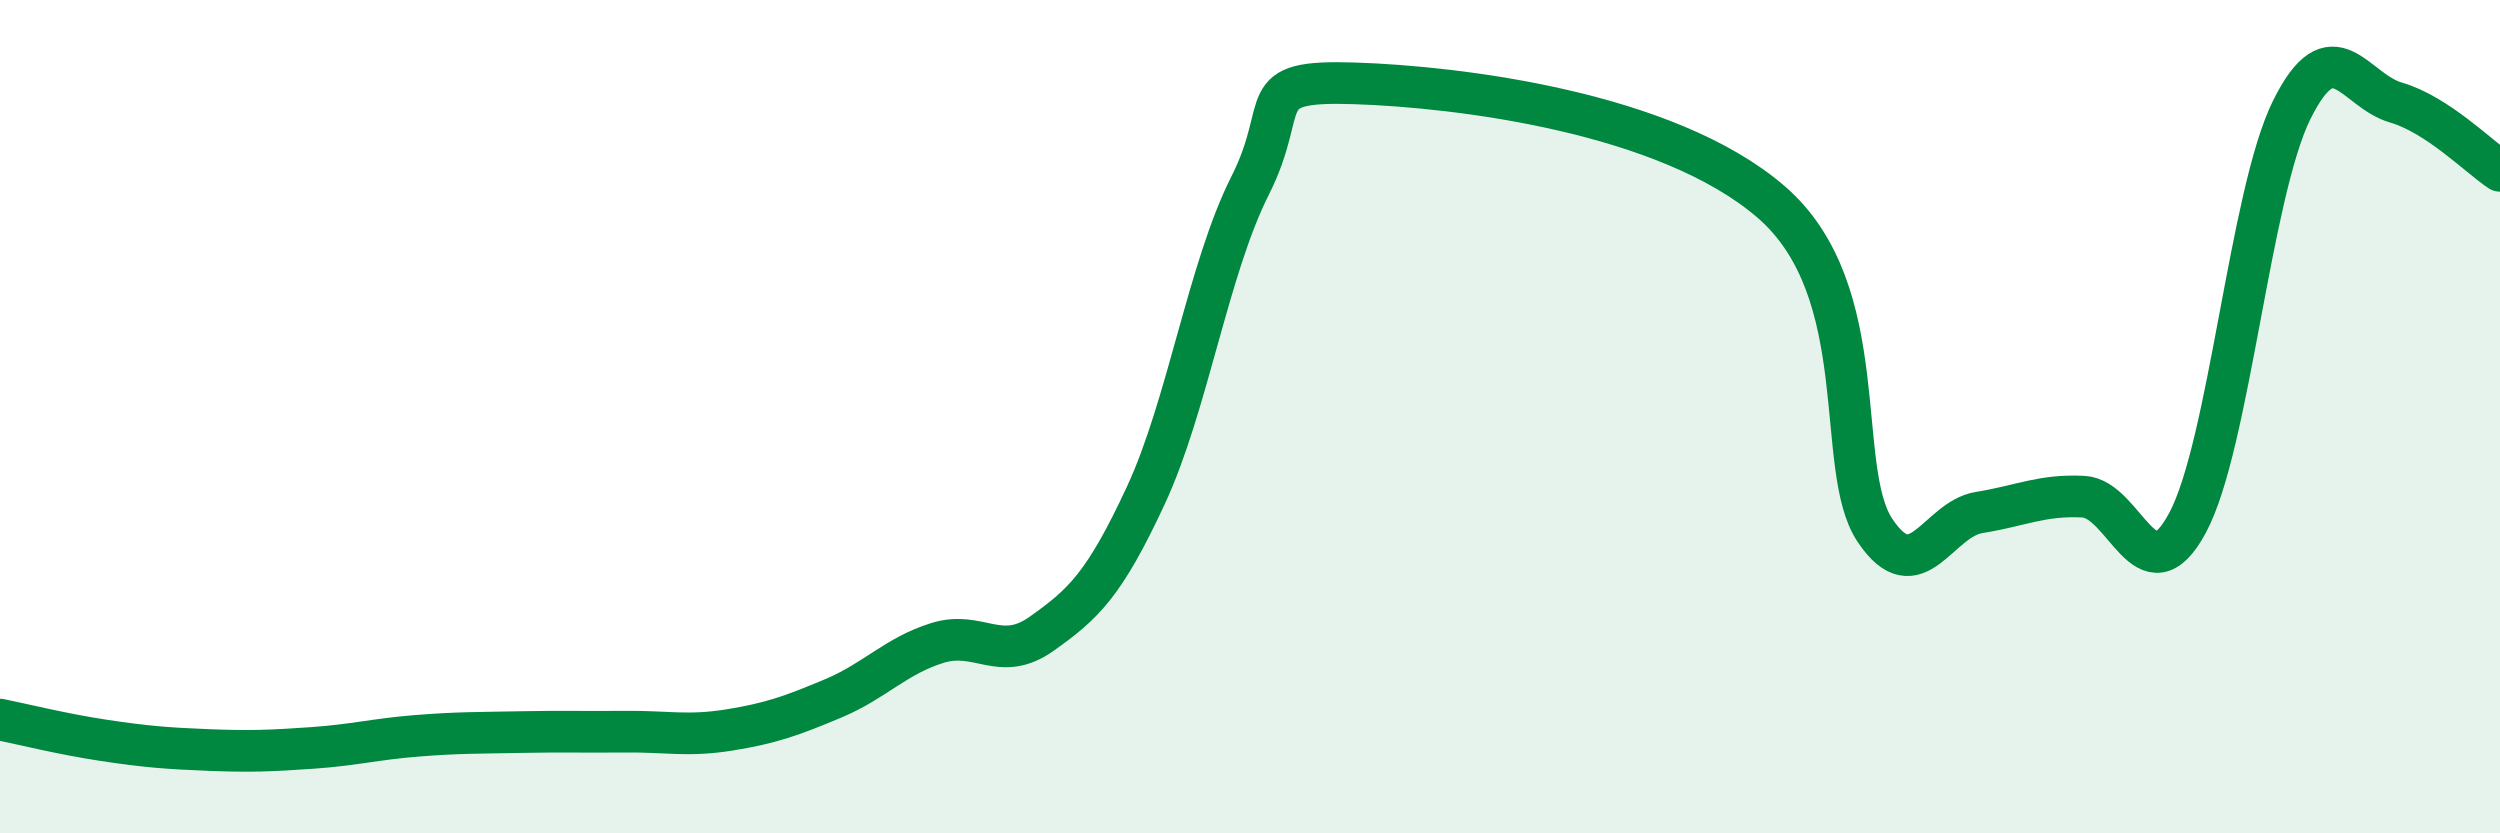
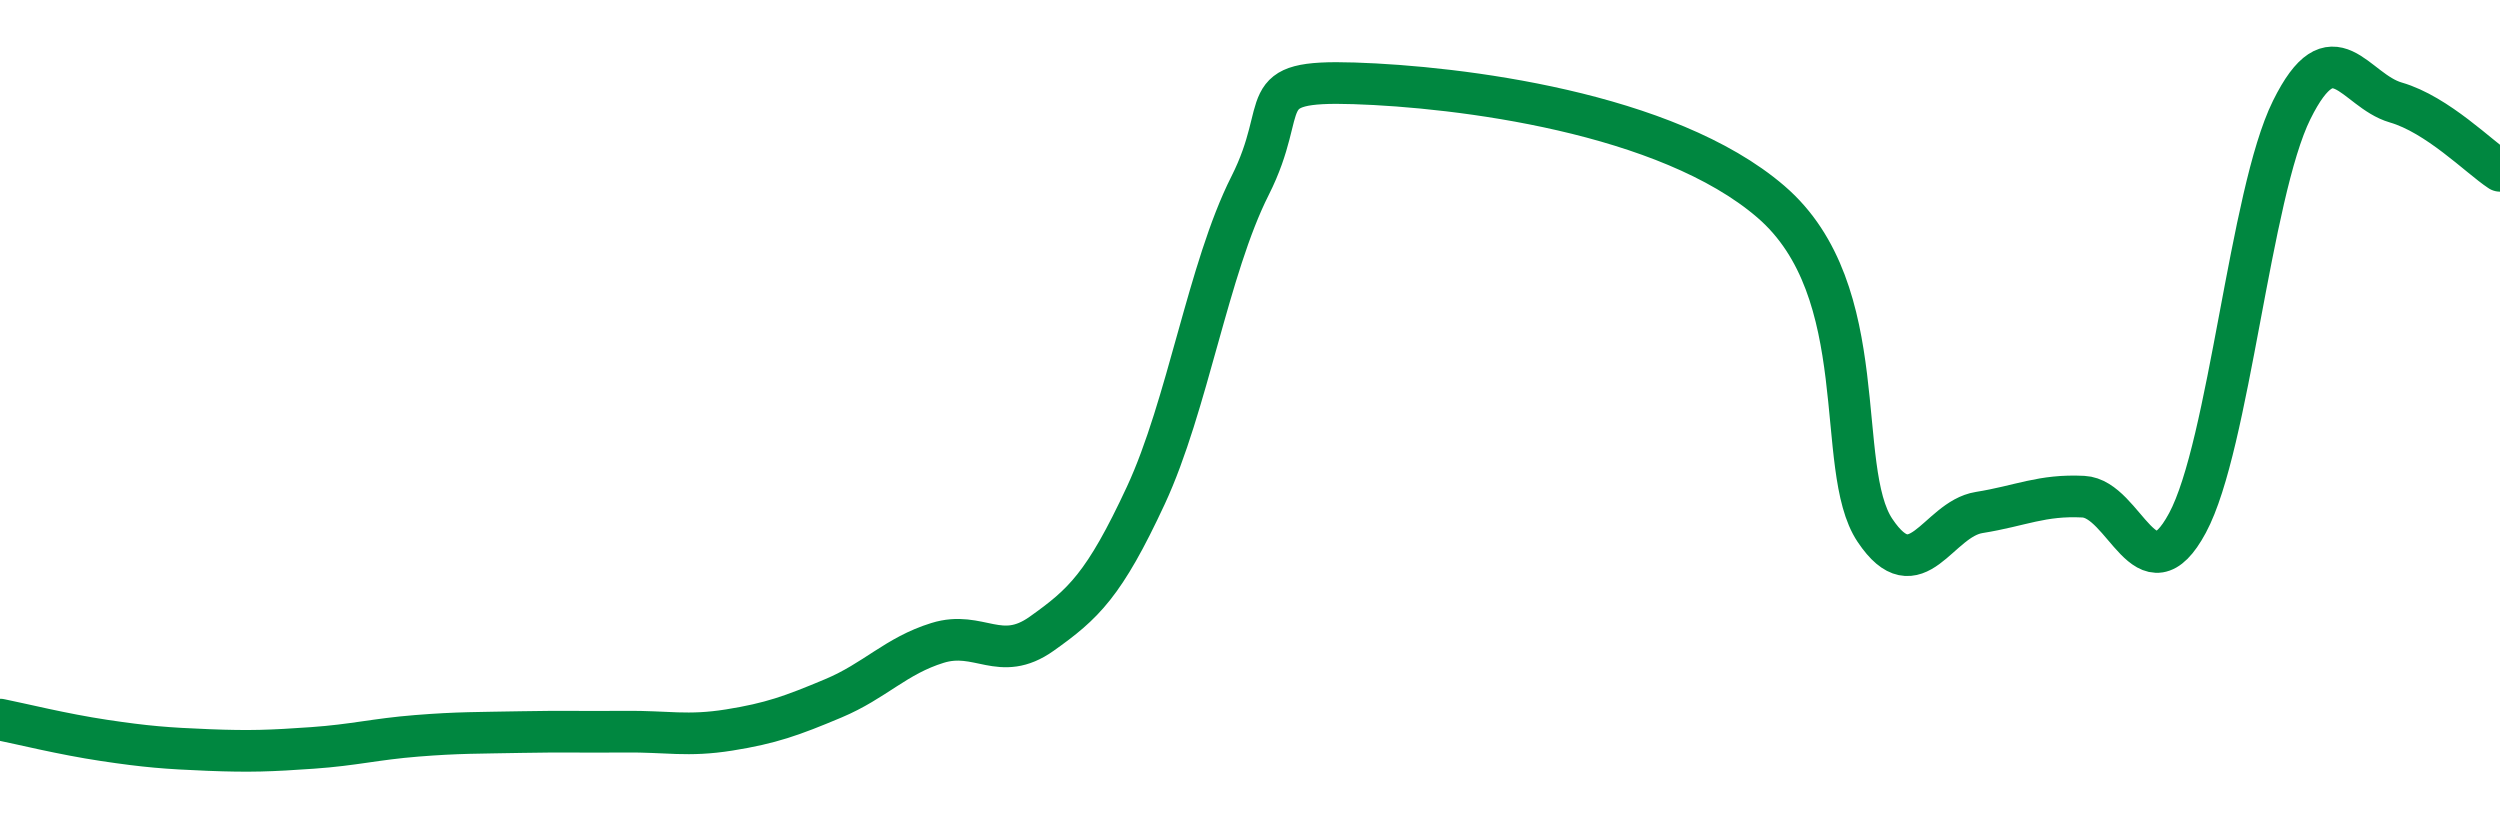
<svg xmlns="http://www.w3.org/2000/svg" width="60" height="20" viewBox="0 0 60 20">
-   <path d="M 0,17.27 C 0.5,17.37 1.5,17.62 2.5,17.77 C 3.5,17.92 4,17.96 5,18 C 6,18.04 6.5,18.02 7.5,17.95 C 8.5,17.88 9,17.74 10,17.66 C 11,17.58 11.5,17.59 12.5,17.57 C 13.5,17.55 14,17.57 15,17.56 C 16,17.55 16.5,17.68 17.5,17.52 C 18.5,17.36 19,17.18 20,16.76 C 21,16.34 21.5,15.74 22.5,15.43 C 23.5,15.12 24,15.92 25,15.21 C 26,14.5 26.5,14.04 27.5,11.89 C 28.5,9.74 29,6.44 30,4.46 C 31,2.48 30,1.92 32.5,2 C 35,2.08 40,2.69 42.5,4.84 C 45,6.99 44,11.24 45,12.73 C 46,14.22 46.5,12.46 47.5,12.3 C 48.5,12.14 49,11.87 50,11.92 C 51,11.97 51.5,14.41 52.5,12.55 C 53.5,10.69 54,4.66 55,2.64 C 56,0.62 56.5,2.17 57.5,2.46 C 58.5,2.75 59.5,3.77 60,4.1L60 20L0 20Z" fill="#008740" opacity="0.1" stroke-linecap="round" stroke-linejoin="round" />
  <path d="M 0,17.27 C 0.5,17.37 1.5,17.62 2.5,17.77 C 3.5,17.92 4,17.96 5,18 C 6,18.04 6.5,18.02 7.5,17.95 C 8.5,17.88 9,17.74 10,17.66 C 11,17.58 11.5,17.59 12.5,17.57 C 13.5,17.55 14,17.57 15,17.56 C 16,17.55 16.5,17.68 17.5,17.52 C 18.5,17.36 19,17.18 20,16.76 C 21,16.34 21.5,15.74 22.5,15.43 C 23.5,15.12 24,15.92 25,15.21 C 26,14.5 26.5,14.04 27.5,11.89 C 28.5,9.74 29,6.44 30,4.46 C 31,2.48 30,1.92 32.5,2 C 35,2.08 40,2.69 42.5,4.84 C 45,6.99 44,11.24 45,12.73 C 46,14.22 46.5,12.46 47.5,12.3 C 48.5,12.14 49,11.87 50,11.92 C 51,11.97 51.5,14.41 52.5,12.55 C 53.5,10.69 54,4.66 55,2.64 C 56,0.62 56.5,2.17 57.5,2.46 C 58.5,2.75 59.5,3.77 60,4.1" stroke="#008740" stroke-width="1" fill="none" stroke-linecap="round" stroke-linejoin="round" />
</svg>